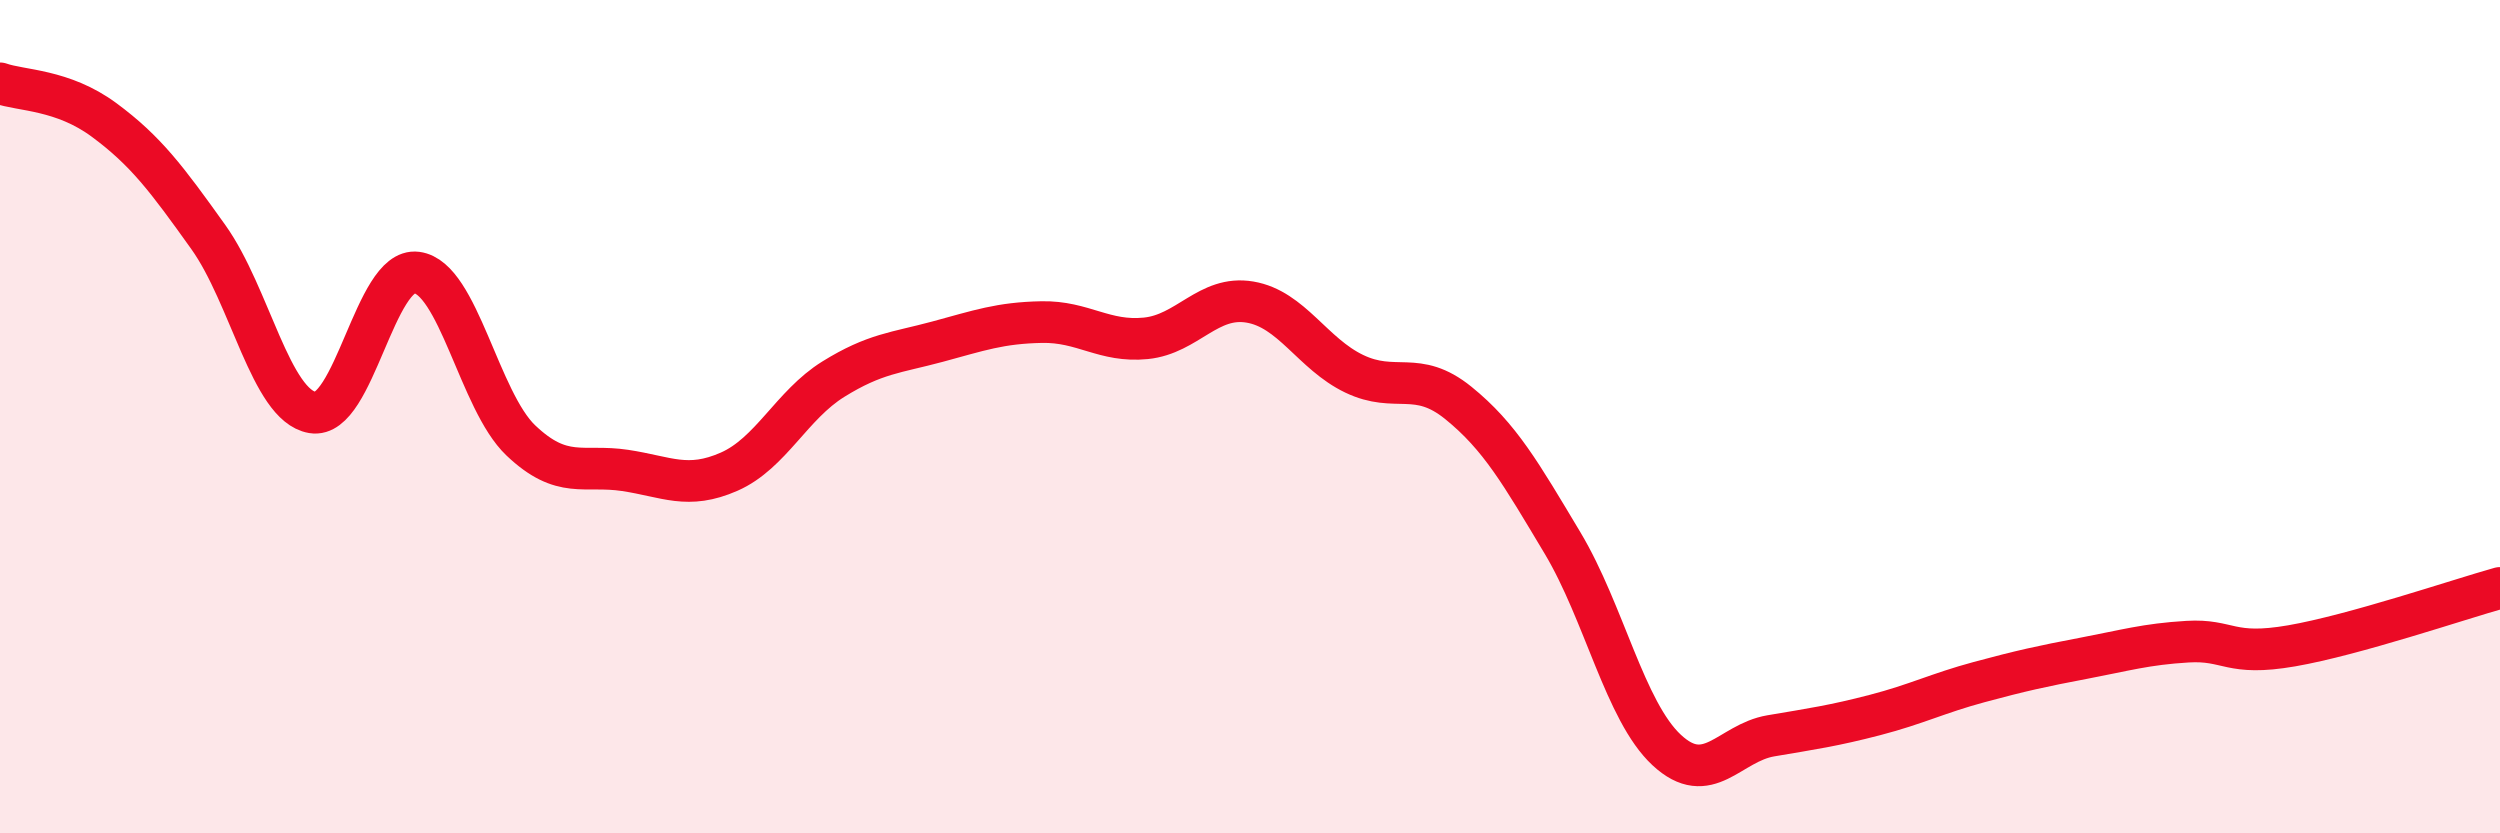
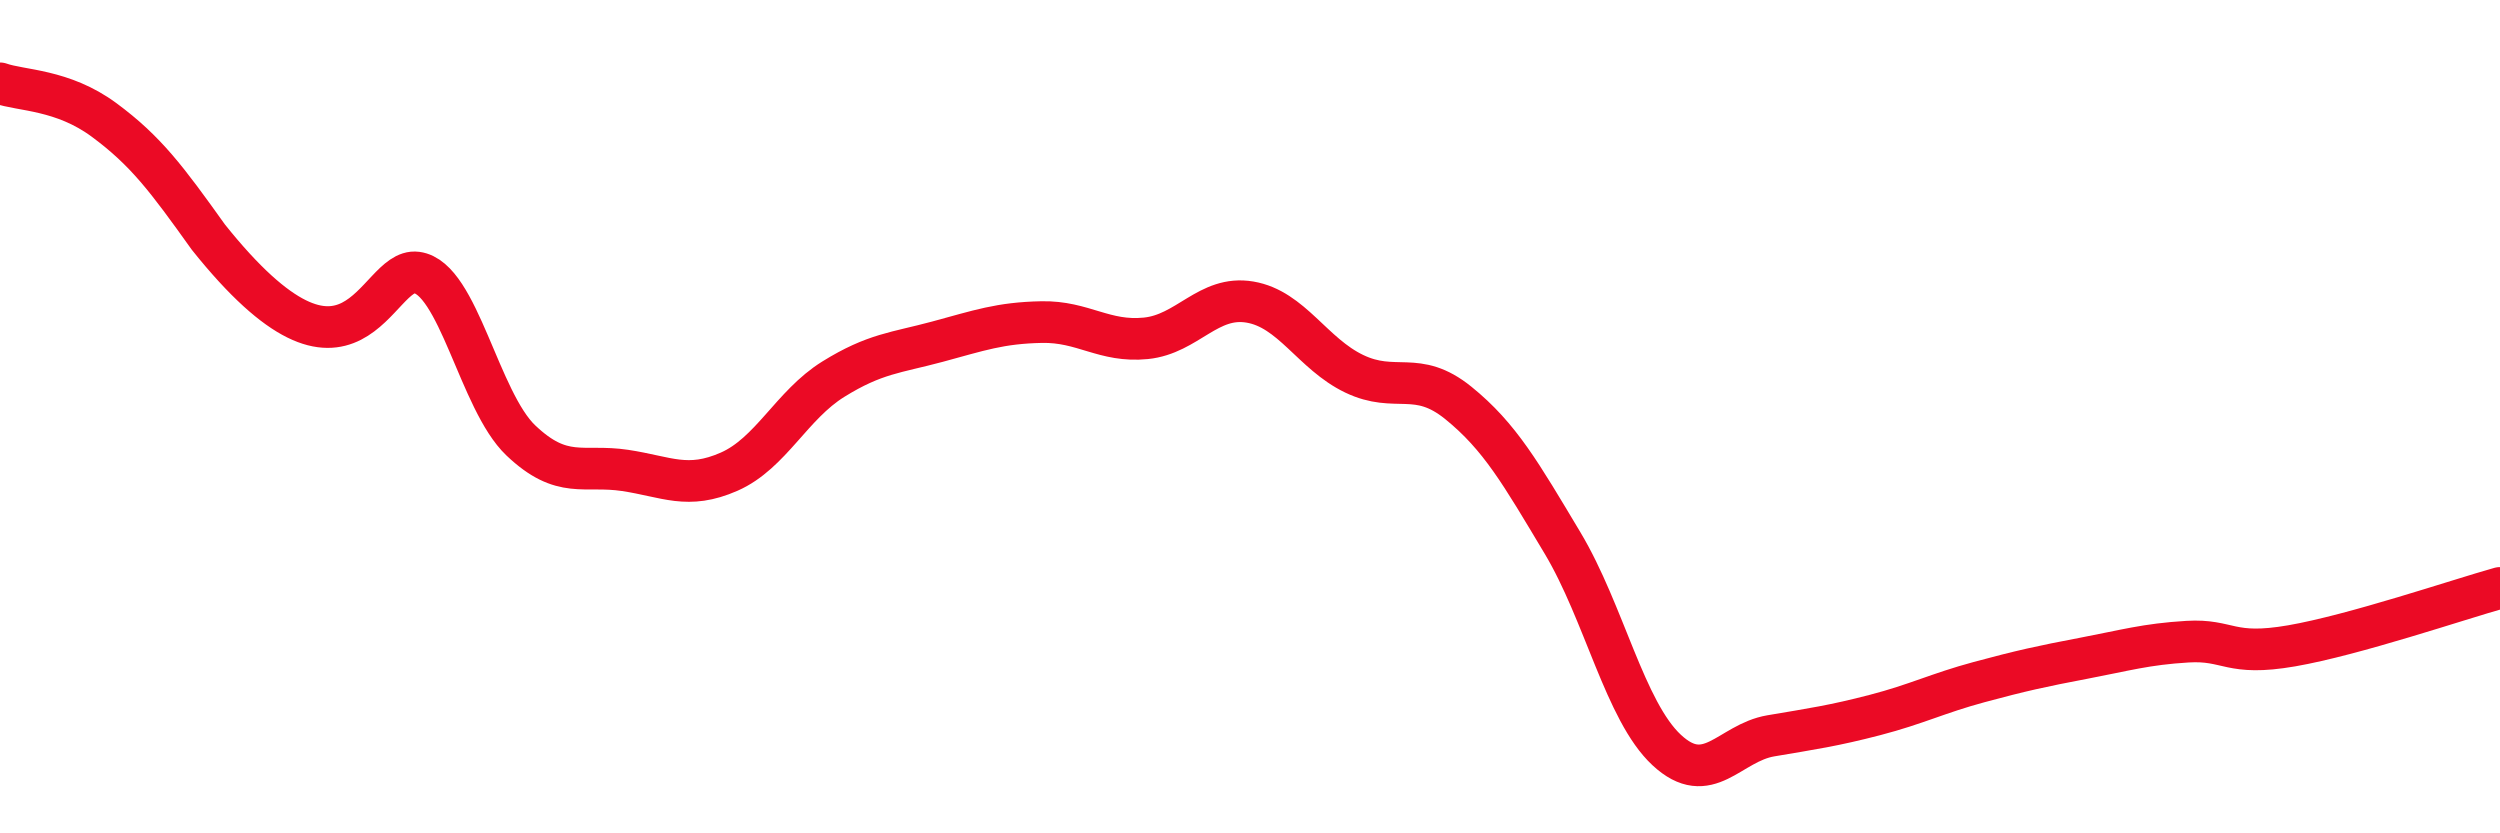
<svg xmlns="http://www.w3.org/2000/svg" width="60" height="20" viewBox="0 0 60 20">
-   <path d="M 0,2 C 0.5,2.18 1.5,2.14 2.5,2.88 C 3.5,3.62 4,4.29 5,5.69 C 6,7.09 6.5,9.73 7.5,9.9 C 8.5,10.07 9,6.41 10,6.54 C 11,6.67 11.5,9.62 12.5,10.57 C 13.5,11.52 14,11.14 15,11.29 C 16,11.44 16.5,11.76 17.5,11.32 C 18.5,10.88 19,9.72 20,9.1 C 21,8.48 21.5,8.47 22.5,8.2 C 23.5,7.93 24,7.75 25,7.73 C 26,7.71 26.5,8.22 27.5,8.12 C 28.5,8.02 29,7.08 30,7.25 C 31,7.42 31.5,8.49 32.5,8.97 C 33.5,9.45 34,8.86 35,9.67 C 36,10.48 36.5,11.36 37.5,13.03 C 38.5,14.7 39,17.07 40,18 C 41,18.93 41.5,17.83 42.5,17.66 C 43.5,17.49 44,17.42 45,17.16 C 46,16.9 46.5,16.64 47.5,16.37 C 48.5,16.1 49,15.99 50,15.8 C 51,15.61 51.5,15.46 52.5,15.4 C 53.5,15.34 53.5,15.76 55,15.5 C 56.5,15.24 59,14.39 60,14.11L60 20L0 20Z" fill="#EB0A25" opacity="0.1" stroke-linecap="round" stroke-linejoin="round" />
-   <path d="M 0,2 C 0.5,2.18 1.5,2.14 2.5,2.88 C 3.5,3.62 4,4.29 5,5.69 C 6,7.09 6.5,9.73 7.5,9.9 C 8.5,10.07 9,6.41 10,6.54 C 11,6.67 11.5,9.62 12.5,10.57 C 13.5,11.52 14,11.14 15,11.29 C 16,11.44 16.5,11.76 17.5,11.32 C 18.5,10.88 19,9.72 20,9.1 C 21,8.48 21.5,8.47 22.5,8.2 C 23.5,7.93 24,7.75 25,7.73 C 26,7.71 26.5,8.22 27.5,8.12 C 28.5,8.02 29,7.08 30,7.25 C 31,7.42 31.5,8.49 32.5,8.97 C 33.5,9.45 34,8.86 35,9.67 C 36,10.48 36.5,11.36 37.5,13.03 C 38.5,14.7 39,17.07 40,18 C 41,18.93 41.5,17.83 42.5,17.66 C 43.5,17.49 44,17.42 45,17.16 C 46,16.9 46.5,16.64 47.5,16.37 C 48.5,16.1 49,15.99 50,15.8 C 51,15.61 51.5,15.46 52.5,15.4 C 53.5,15.34 53.5,15.76 55,15.5 C 56.5,15.24 59,14.39 60,14.11" stroke="#EB0A25" stroke-width="1" fill="none" stroke-linecap="round" stroke-linejoin="round" />
+   <path d="M 0,2 C 0.5,2.18 1.5,2.14 2.5,2.88 C 3.5,3.62 4,4.29 5,5.69 C 8.5,10.07 9,6.41 10,6.54 C 11,6.67 11.5,9.62 12.5,10.57 C 13.5,11.52 14,11.14 15,11.29 C 16,11.44 16.5,11.76 17.5,11.32 C 18.5,10.88 19,9.72 20,9.1 C 21,8.48 21.5,8.47 22.5,8.2 C 23.5,7.93 24,7.75 25,7.73 C 26,7.71 26.5,8.22 27.5,8.12 C 28.5,8.02 29,7.08 30,7.25 C 31,7.42 31.5,8.49 32.5,8.97 C 33.5,9.45 34,8.86 35,9.67 C 36,10.48 36.5,11.36 37.5,13.03 C 38.5,14.7 39,17.07 40,18 C 41,18.93 41.5,17.83 42.5,17.66 C 43.5,17.49 44,17.42 45,17.16 C 46,16.9 46.5,16.64 47.5,16.37 C 48.5,16.1 49,15.99 50,15.8 C 51,15.61 51.5,15.46 52.5,15.4 C 53.5,15.34 53.5,15.76 55,15.5 C 56.5,15.24 59,14.39 60,14.11" stroke="#EB0A25" stroke-width="1" fill="none" stroke-linecap="round" stroke-linejoin="round" />
</svg>